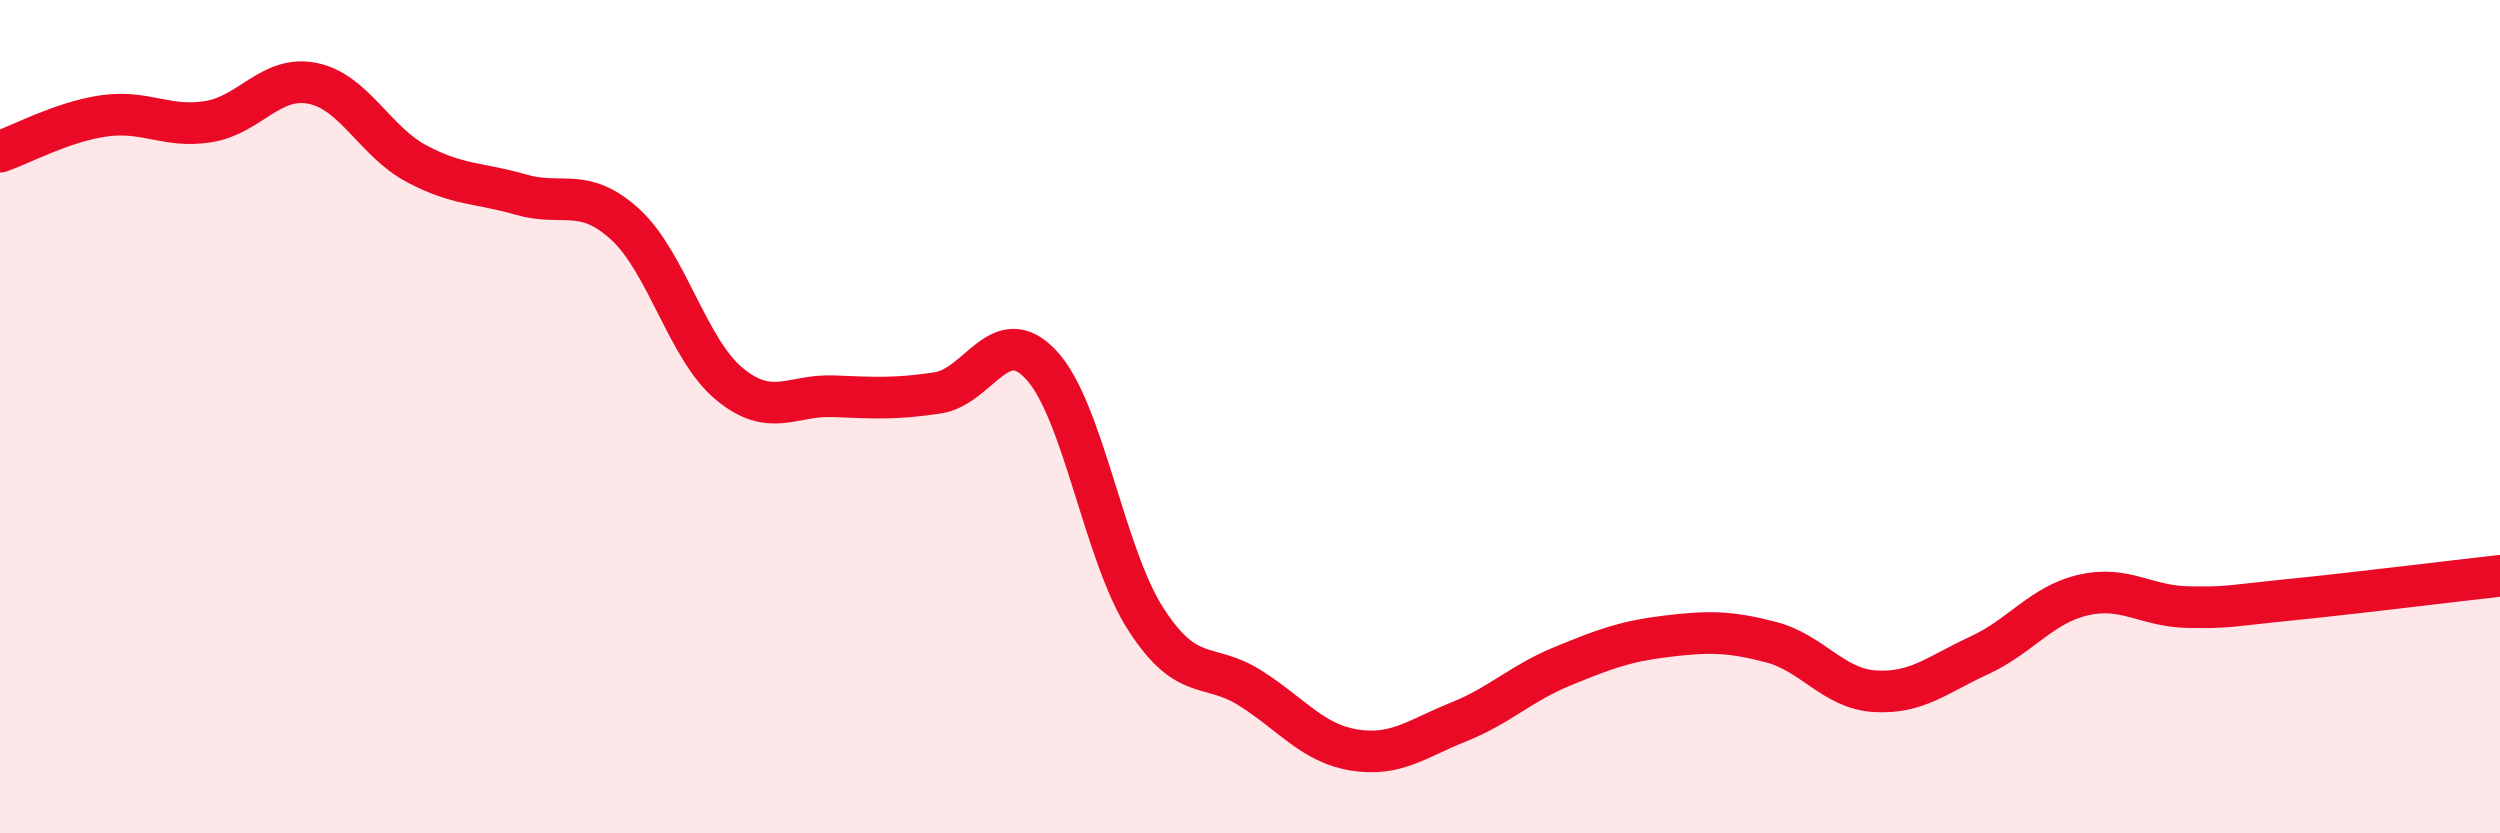
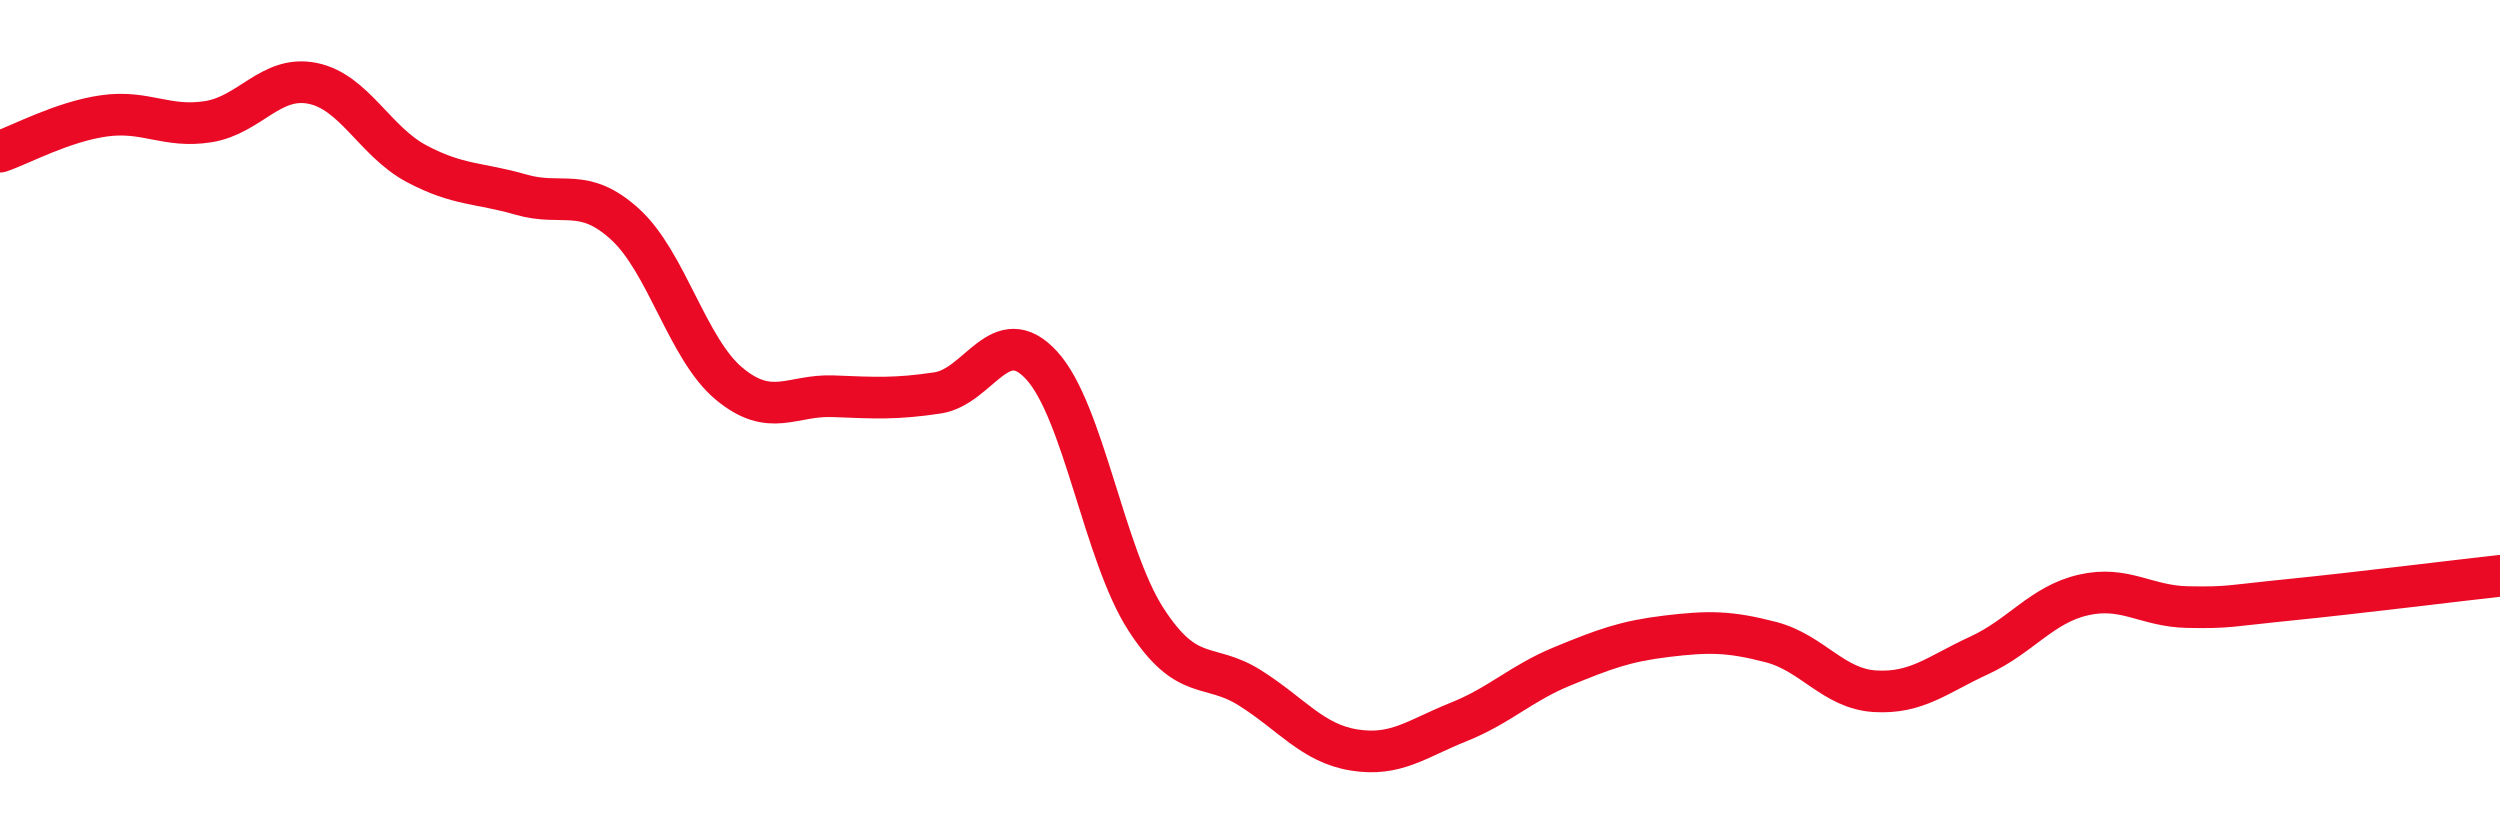
<svg xmlns="http://www.w3.org/2000/svg" width="60" height="20" viewBox="0 0 60 20">
-   <path d="M 0,3.64 C 0.5,3.47 1.5,2.92 2.5,2.78 C 3.5,2.64 4,3.08 5,2.92 C 6,2.76 6.5,1.8 7.5,2 C 8.5,2.2 9,3.4 10,3.93 C 11,4.46 11.5,4.38 12.5,4.67 C 13.5,4.96 14,4.47 15,5.38 C 16,6.29 16.5,8.38 17.5,9.21 C 18.5,10.04 19,9.47 20,9.51 C 21,9.55 21.5,9.58 22.5,9.43 C 23.5,9.28 24,7.68 25,8.77 C 26,9.86 26.5,13.31 27.5,14.86 C 28.5,16.41 29,15.88 30,16.51 C 31,17.14 31.5,17.84 32.5,18 C 33.5,18.16 34,17.73 35,17.33 C 36,16.93 36.5,16.4 37.5,15.99 C 38.5,15.58 39,15.39 40,15.27 C 41,15.15 41.5,15.15 42.5,15.41 C 43.5,15.67 44,16.53 45,16.59 C 46,16.65 46.5,16.19 47.5,15.73 C 48.5,15.27 49,14.51 50,14.28 C 51,14.05 51.5,14.55 52.5,14.57 C 53.5,14.59 53.5,14.54 55,14.39 C 56.5,14.24 59,13.93 60,13.82L60 20L0 20Z" fill="#EB0A25" opacity="0.1" stroke-linecap="round" stroke-linejoin="round" />
  <path d="M 0,3.64 C 0.5,3.47 1.5,2.92 2.5,2.78 C 3.5,2.64 4,3.08 5,2.92 C 6,2.76 6.5,1.8 7.5,2 C 8.5,2.2 9,3.4 10,3.93 C 11,4.46 11.5,4.38 12.5,4.67 C 13.5,4.96 14,4.47 15,5.38 C 16,6.29 16.5,8.38 17.5,9.21 C 18.5,10.04 19,9.47 20,9.51 C 21,9.55 21.5,9.58 22.5,9.43 C 23.5,9.28 24,7.68 25,8.77 C 26,9.86 26.5,13.31 27.5,14.86 C 28.5,16.41 29,15.88 30,16.51 C 31,17.14 31.5,17.84 32.5,18 C 33.5,18.16 34,17.73 35,17.33 C 36,16.93 36.5,16.4 37.5,15.99 C 38.5,15.58 39,15.39 40,15.27 C 41,15.15 41.5,15.15 42.5,15.41 C 43.5,15.67 44,16.53 45,16.59 C 46,16.65 46.5,16.19 47.5,15.73 C 48.5,15.27 49,14.51 50,14.28 C 51,14.05 51.5,14.55 52.5,14.57 C 53.5,14.59 53.5,14.54 55,14.39 C 56.5,14.24 59,13.93 60,13.82" stroke="#EB0A25" stroke-width="1" fill="none" stroke-linecap="round" stroke-linejoin="round" />
</svg>